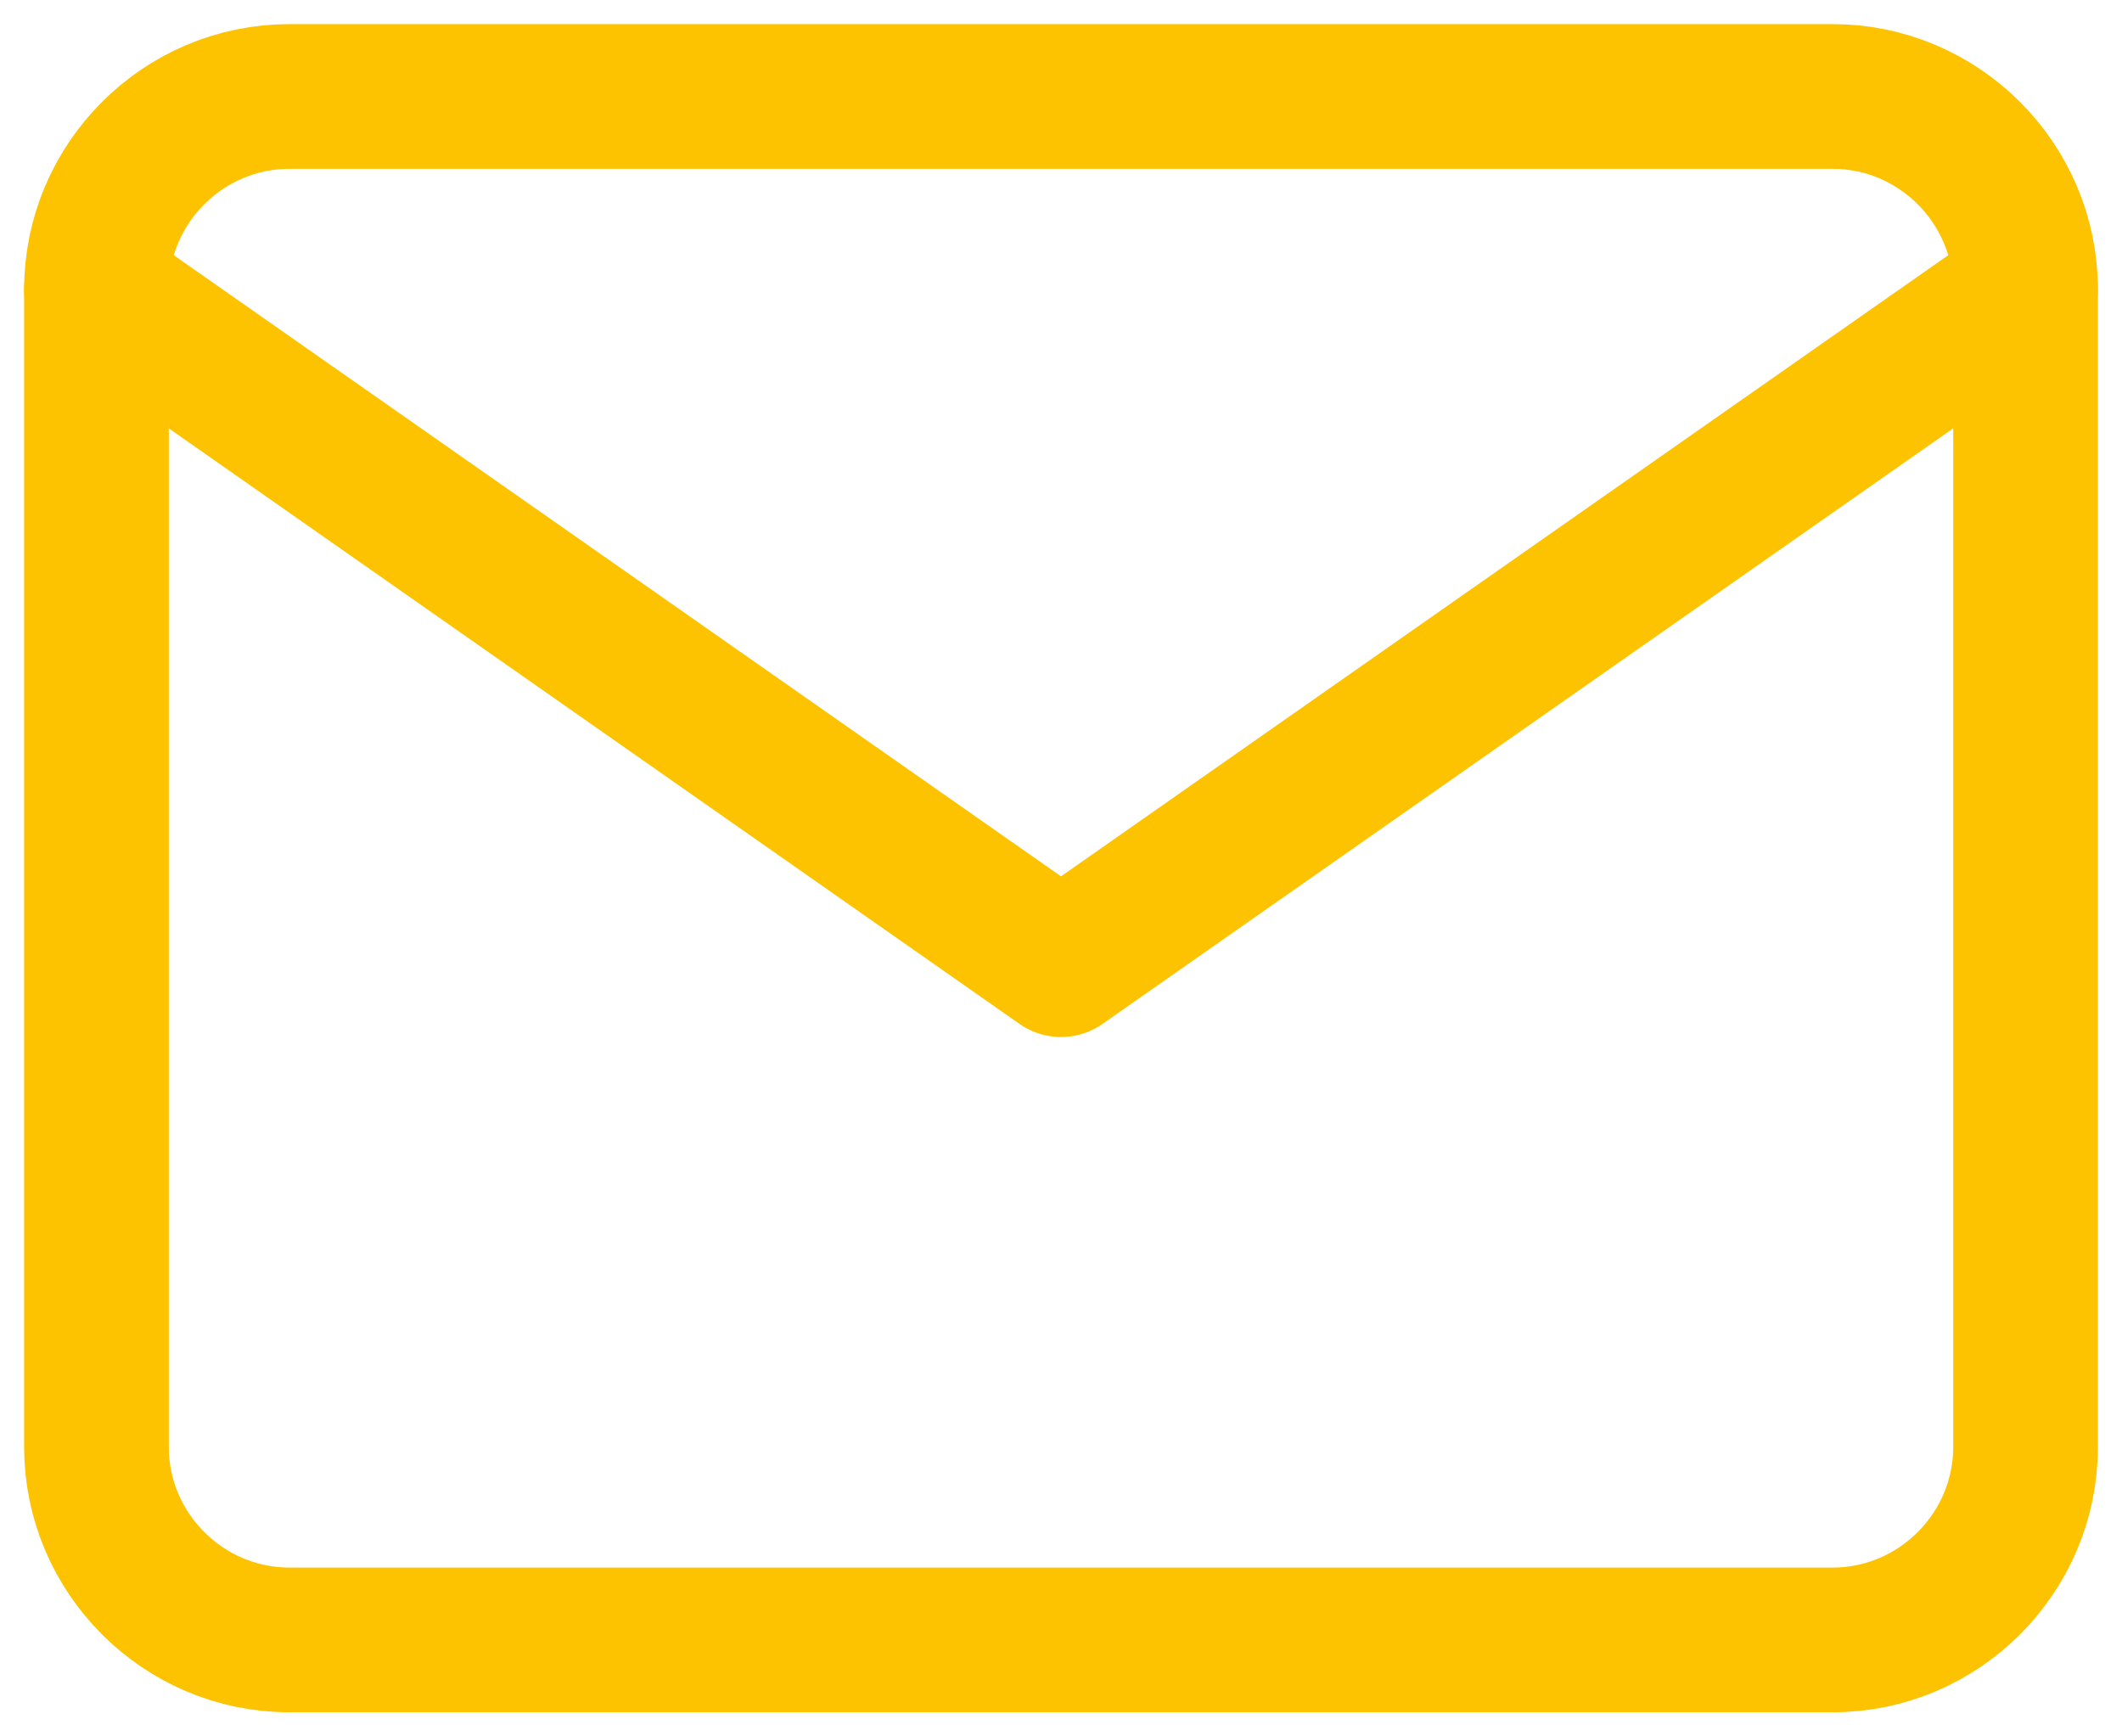
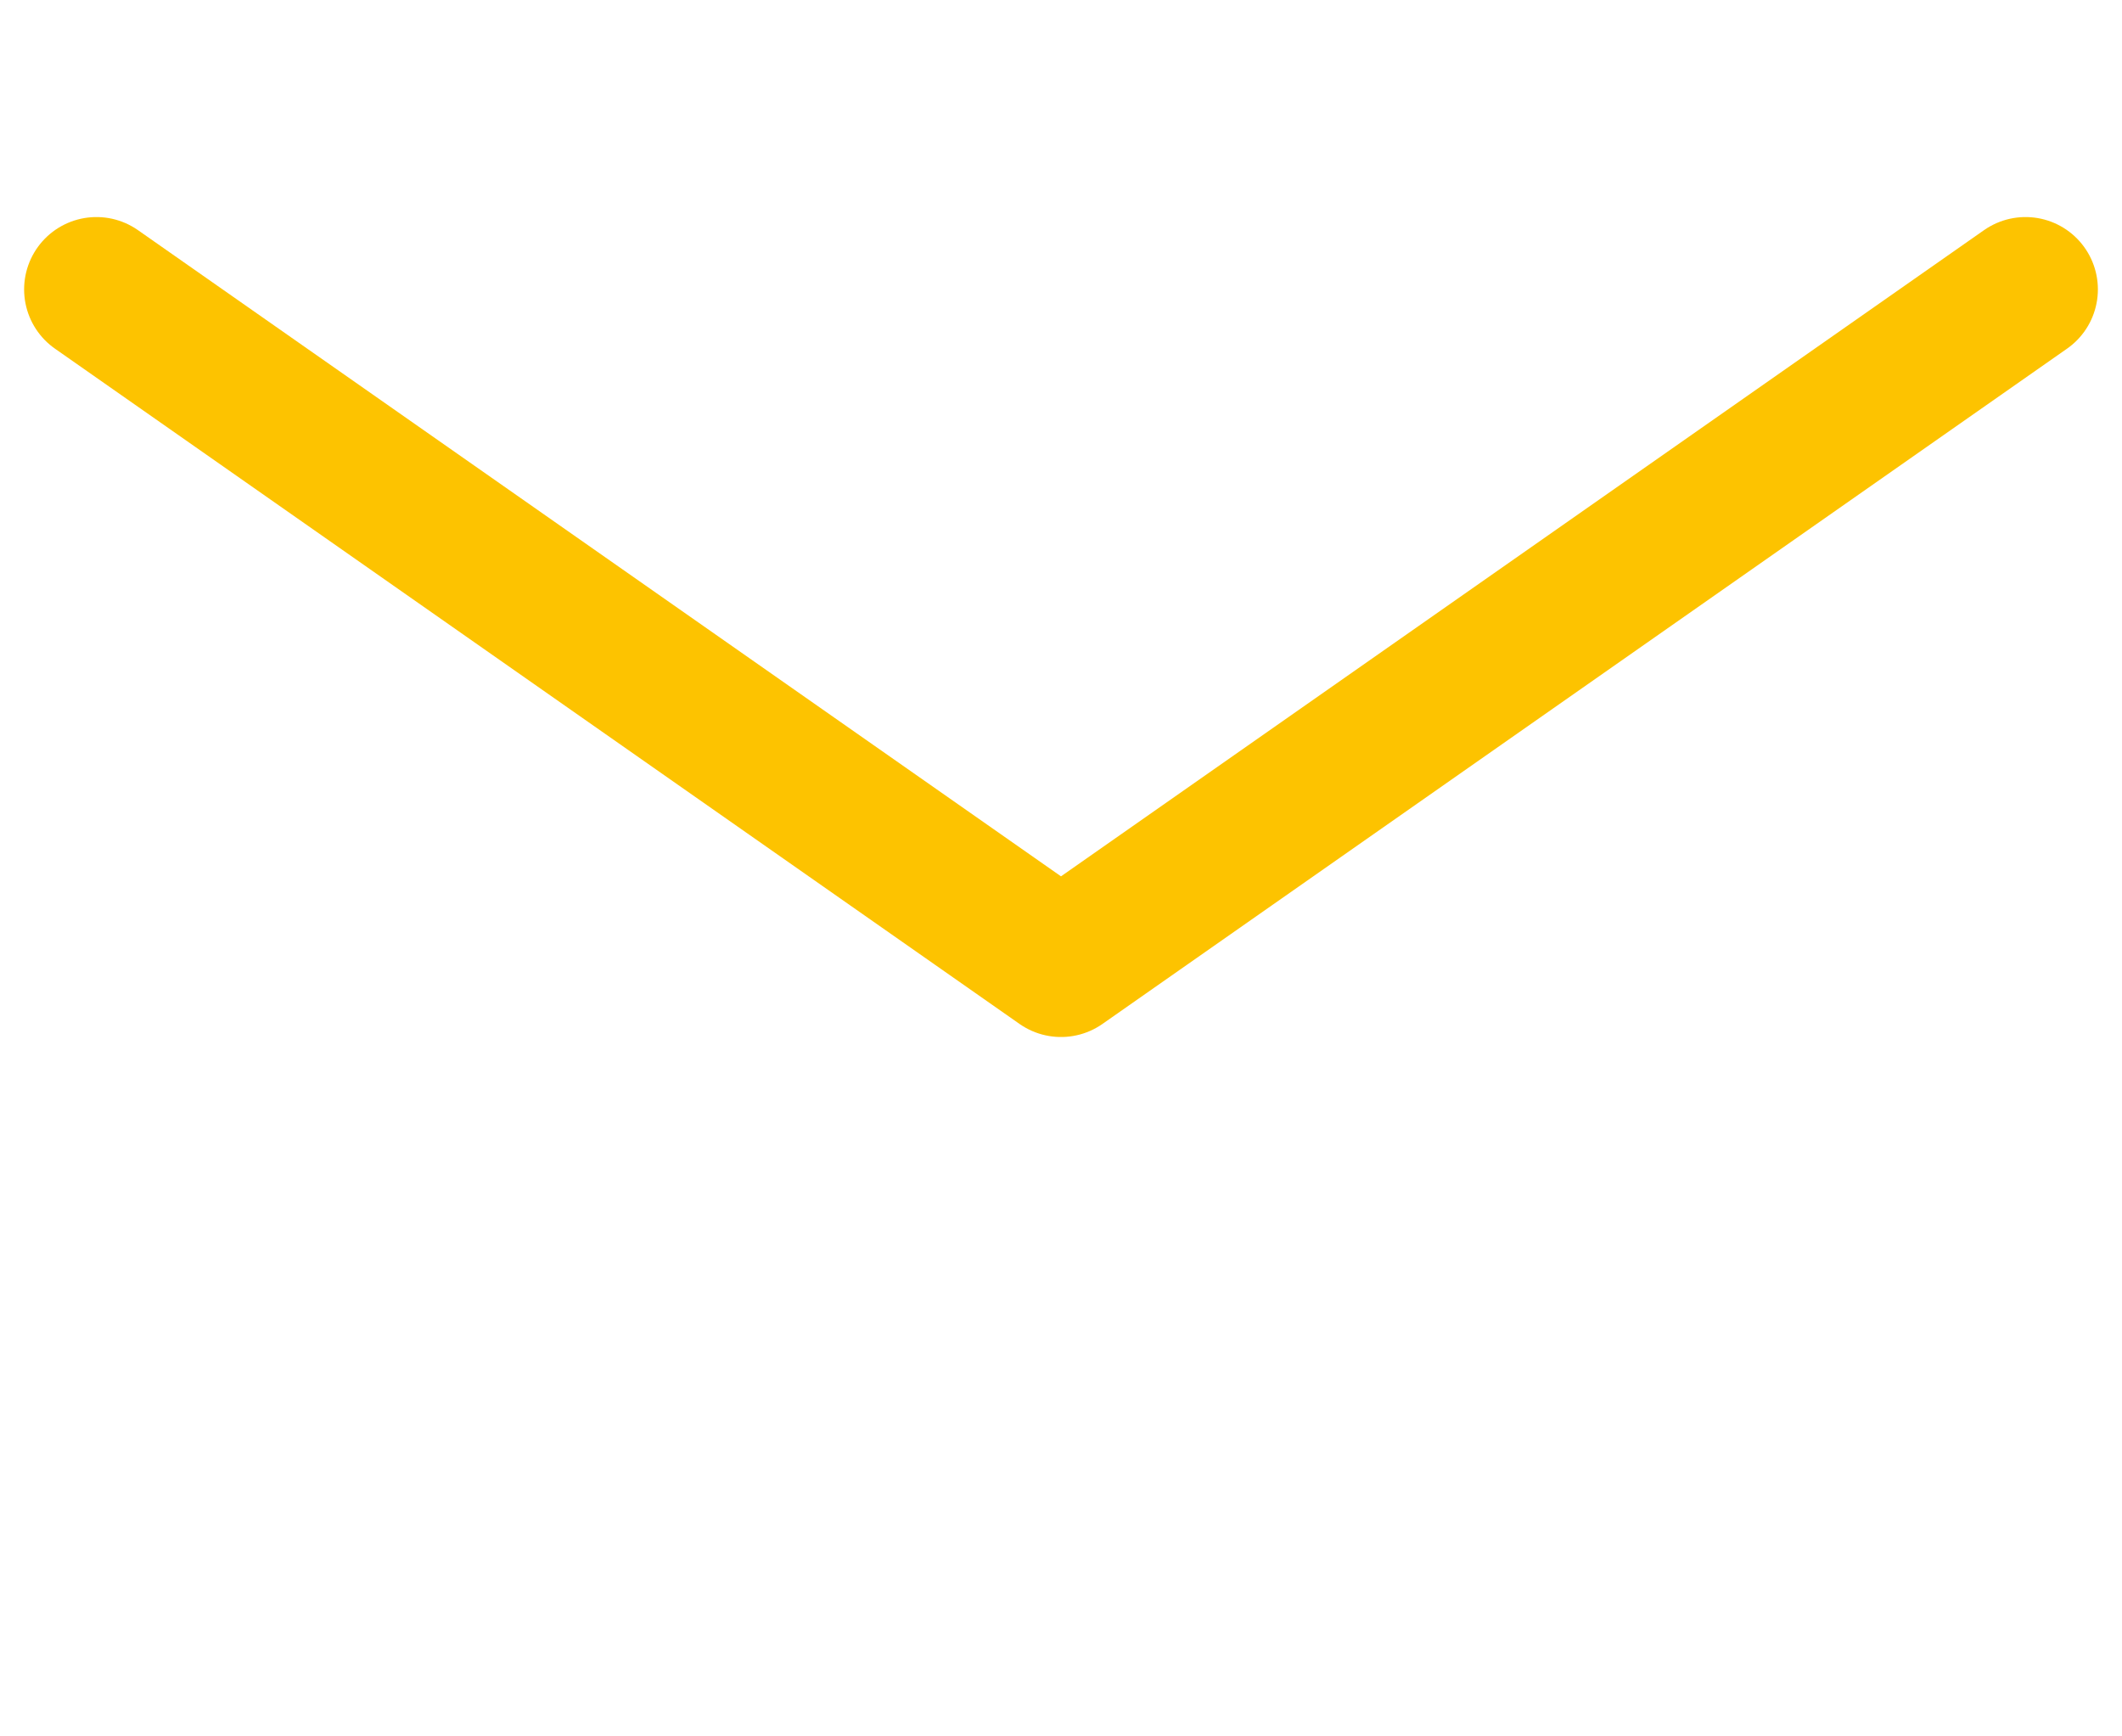
<svg xmlns="http://www.w3.org/2000/svg" width="22" height="18" viewBox="0 0 22 18">
  <g>
    <g>
-       <path fill="none" stroke="#fdc300" stroke-linecap="round" stroke-linejoin="round" stroke-miterlimit="50" stroke-width="1.5" d="M3 1h16c1.1 0 2 .9 2 2v12c0 1.1-.9 2-2 2H3c-1.1 0-2-.9-2-2V3c0-1.1.9-2 2-2z" />
-     </g>
+       </g>
    <g>
      <path fill="none" stroke="#fdc300" stroke-linecap="round" stroke-linejoin="round" stroke-miterlimit="50" stroke-width="1.5" d="M21 3v0l-10 7v0L1 3v0" />
    </g>
  </g>
</svg>